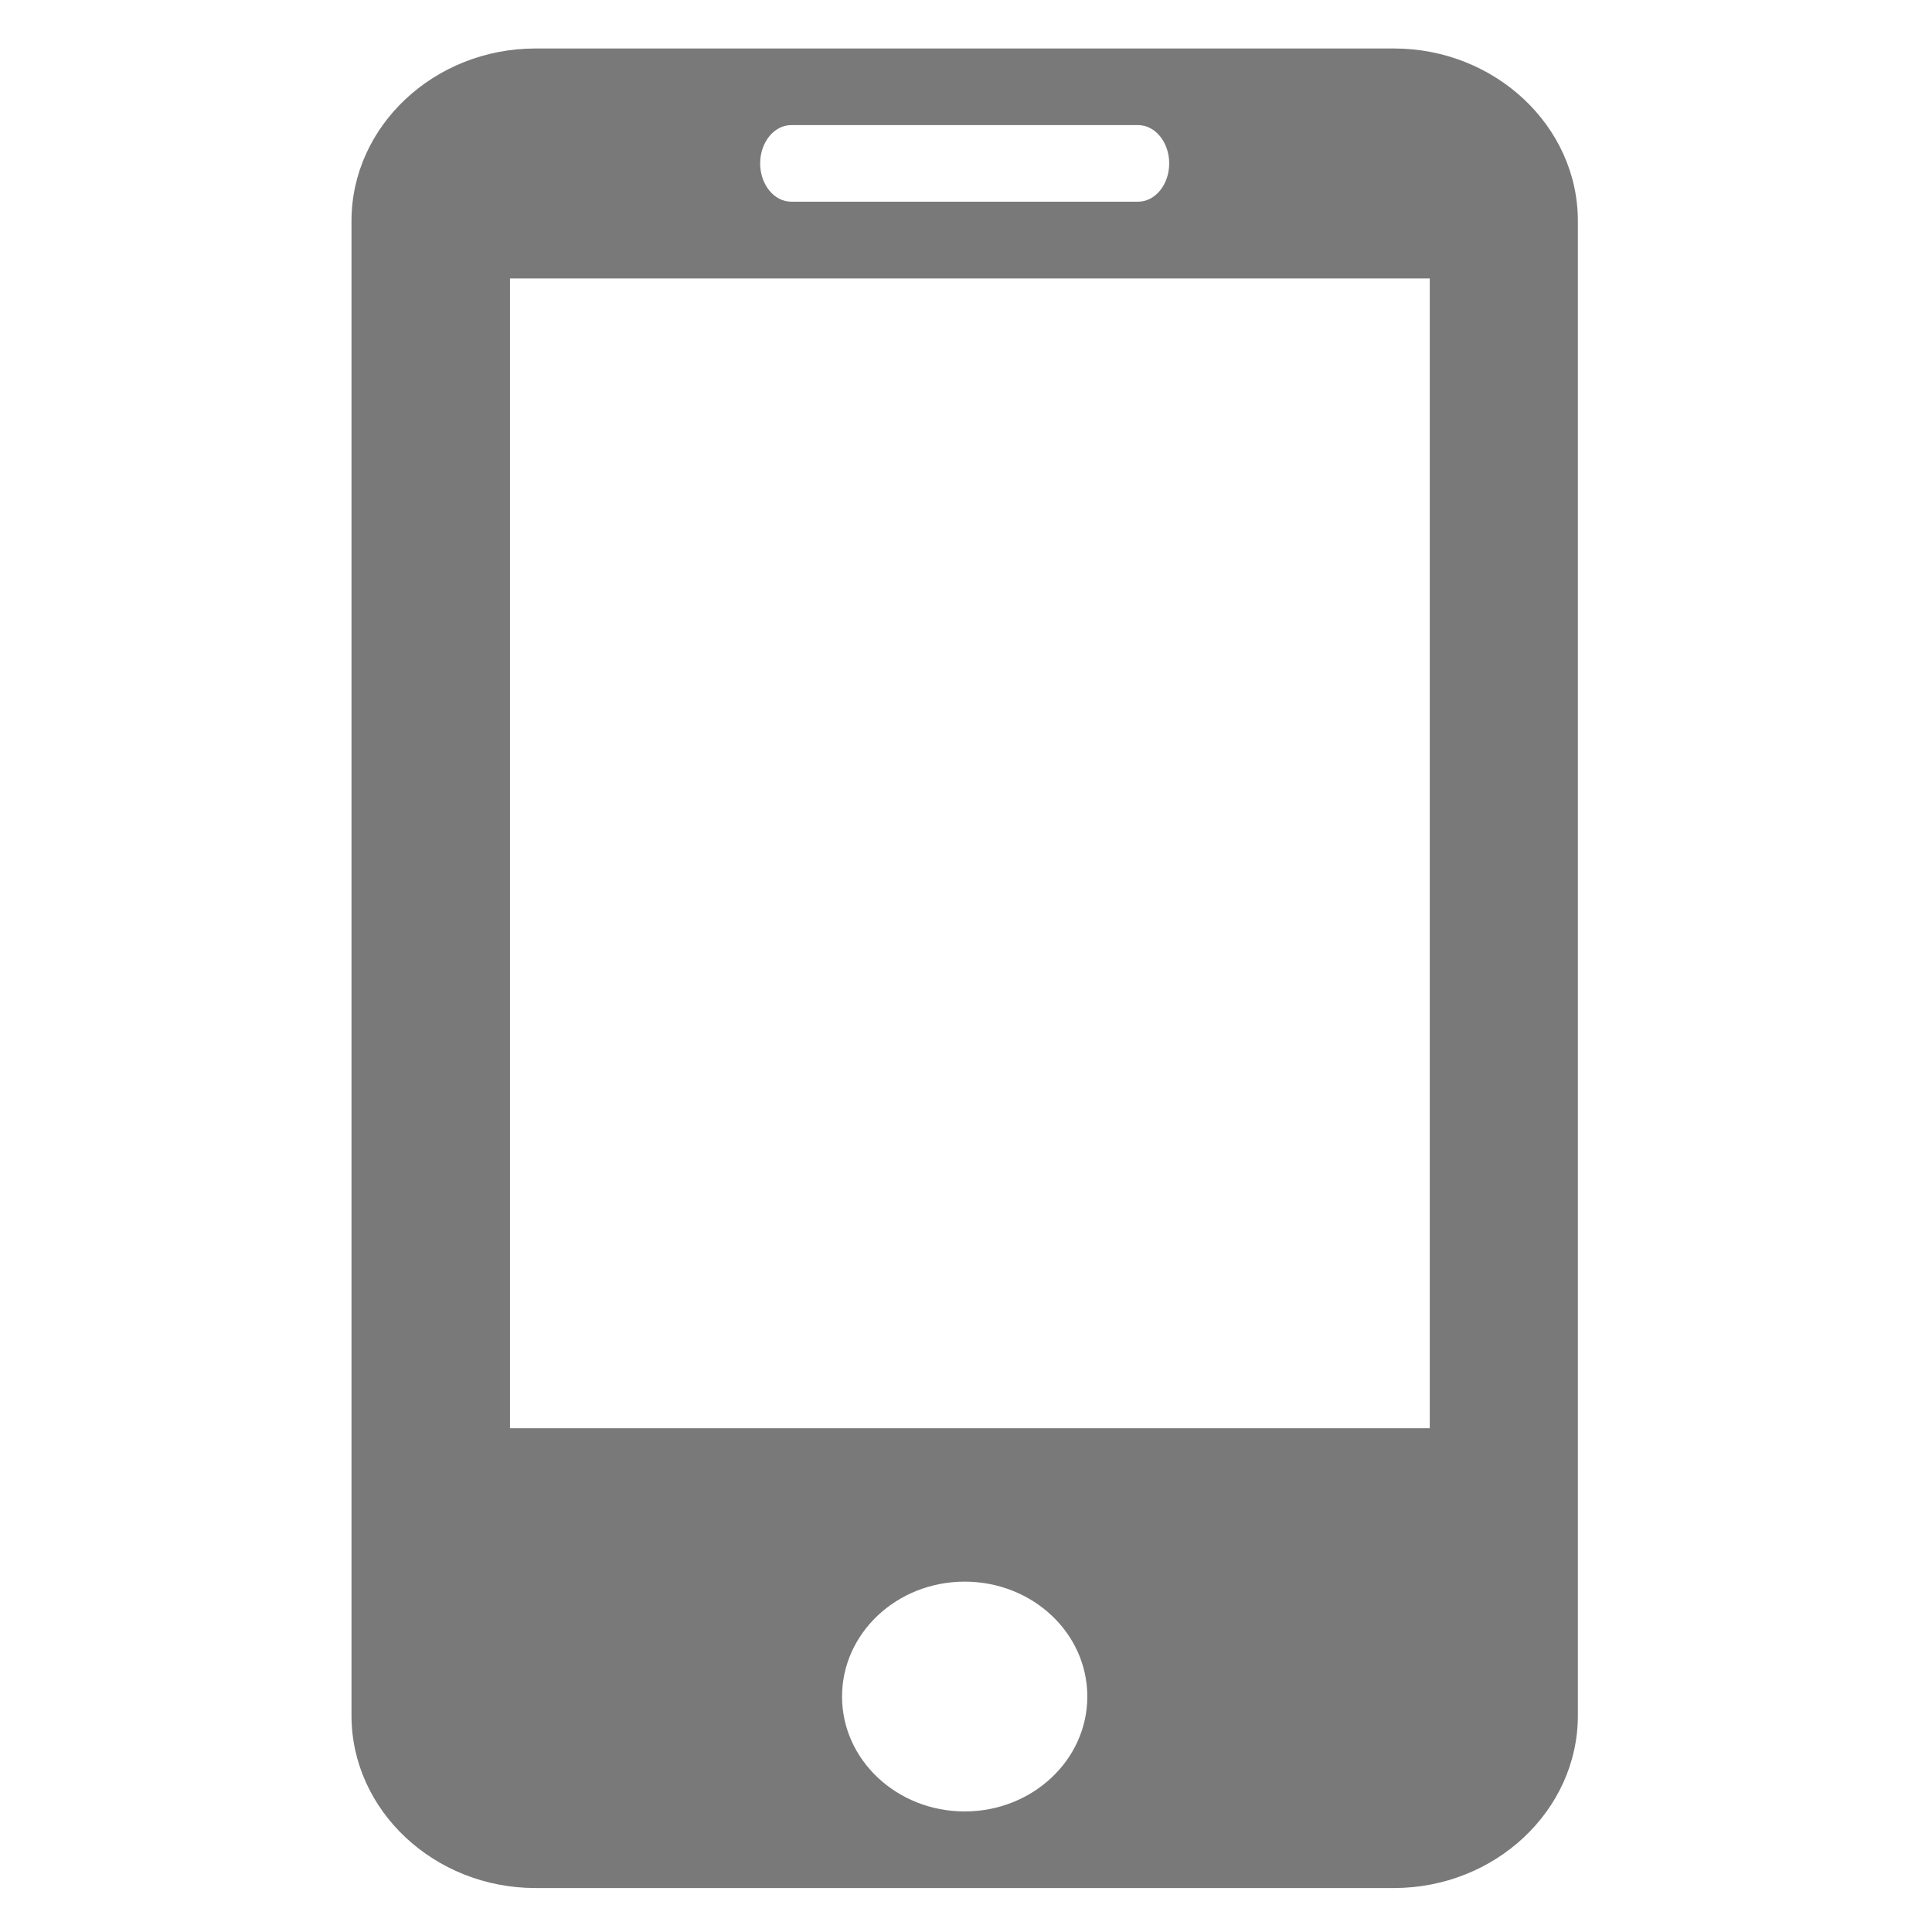
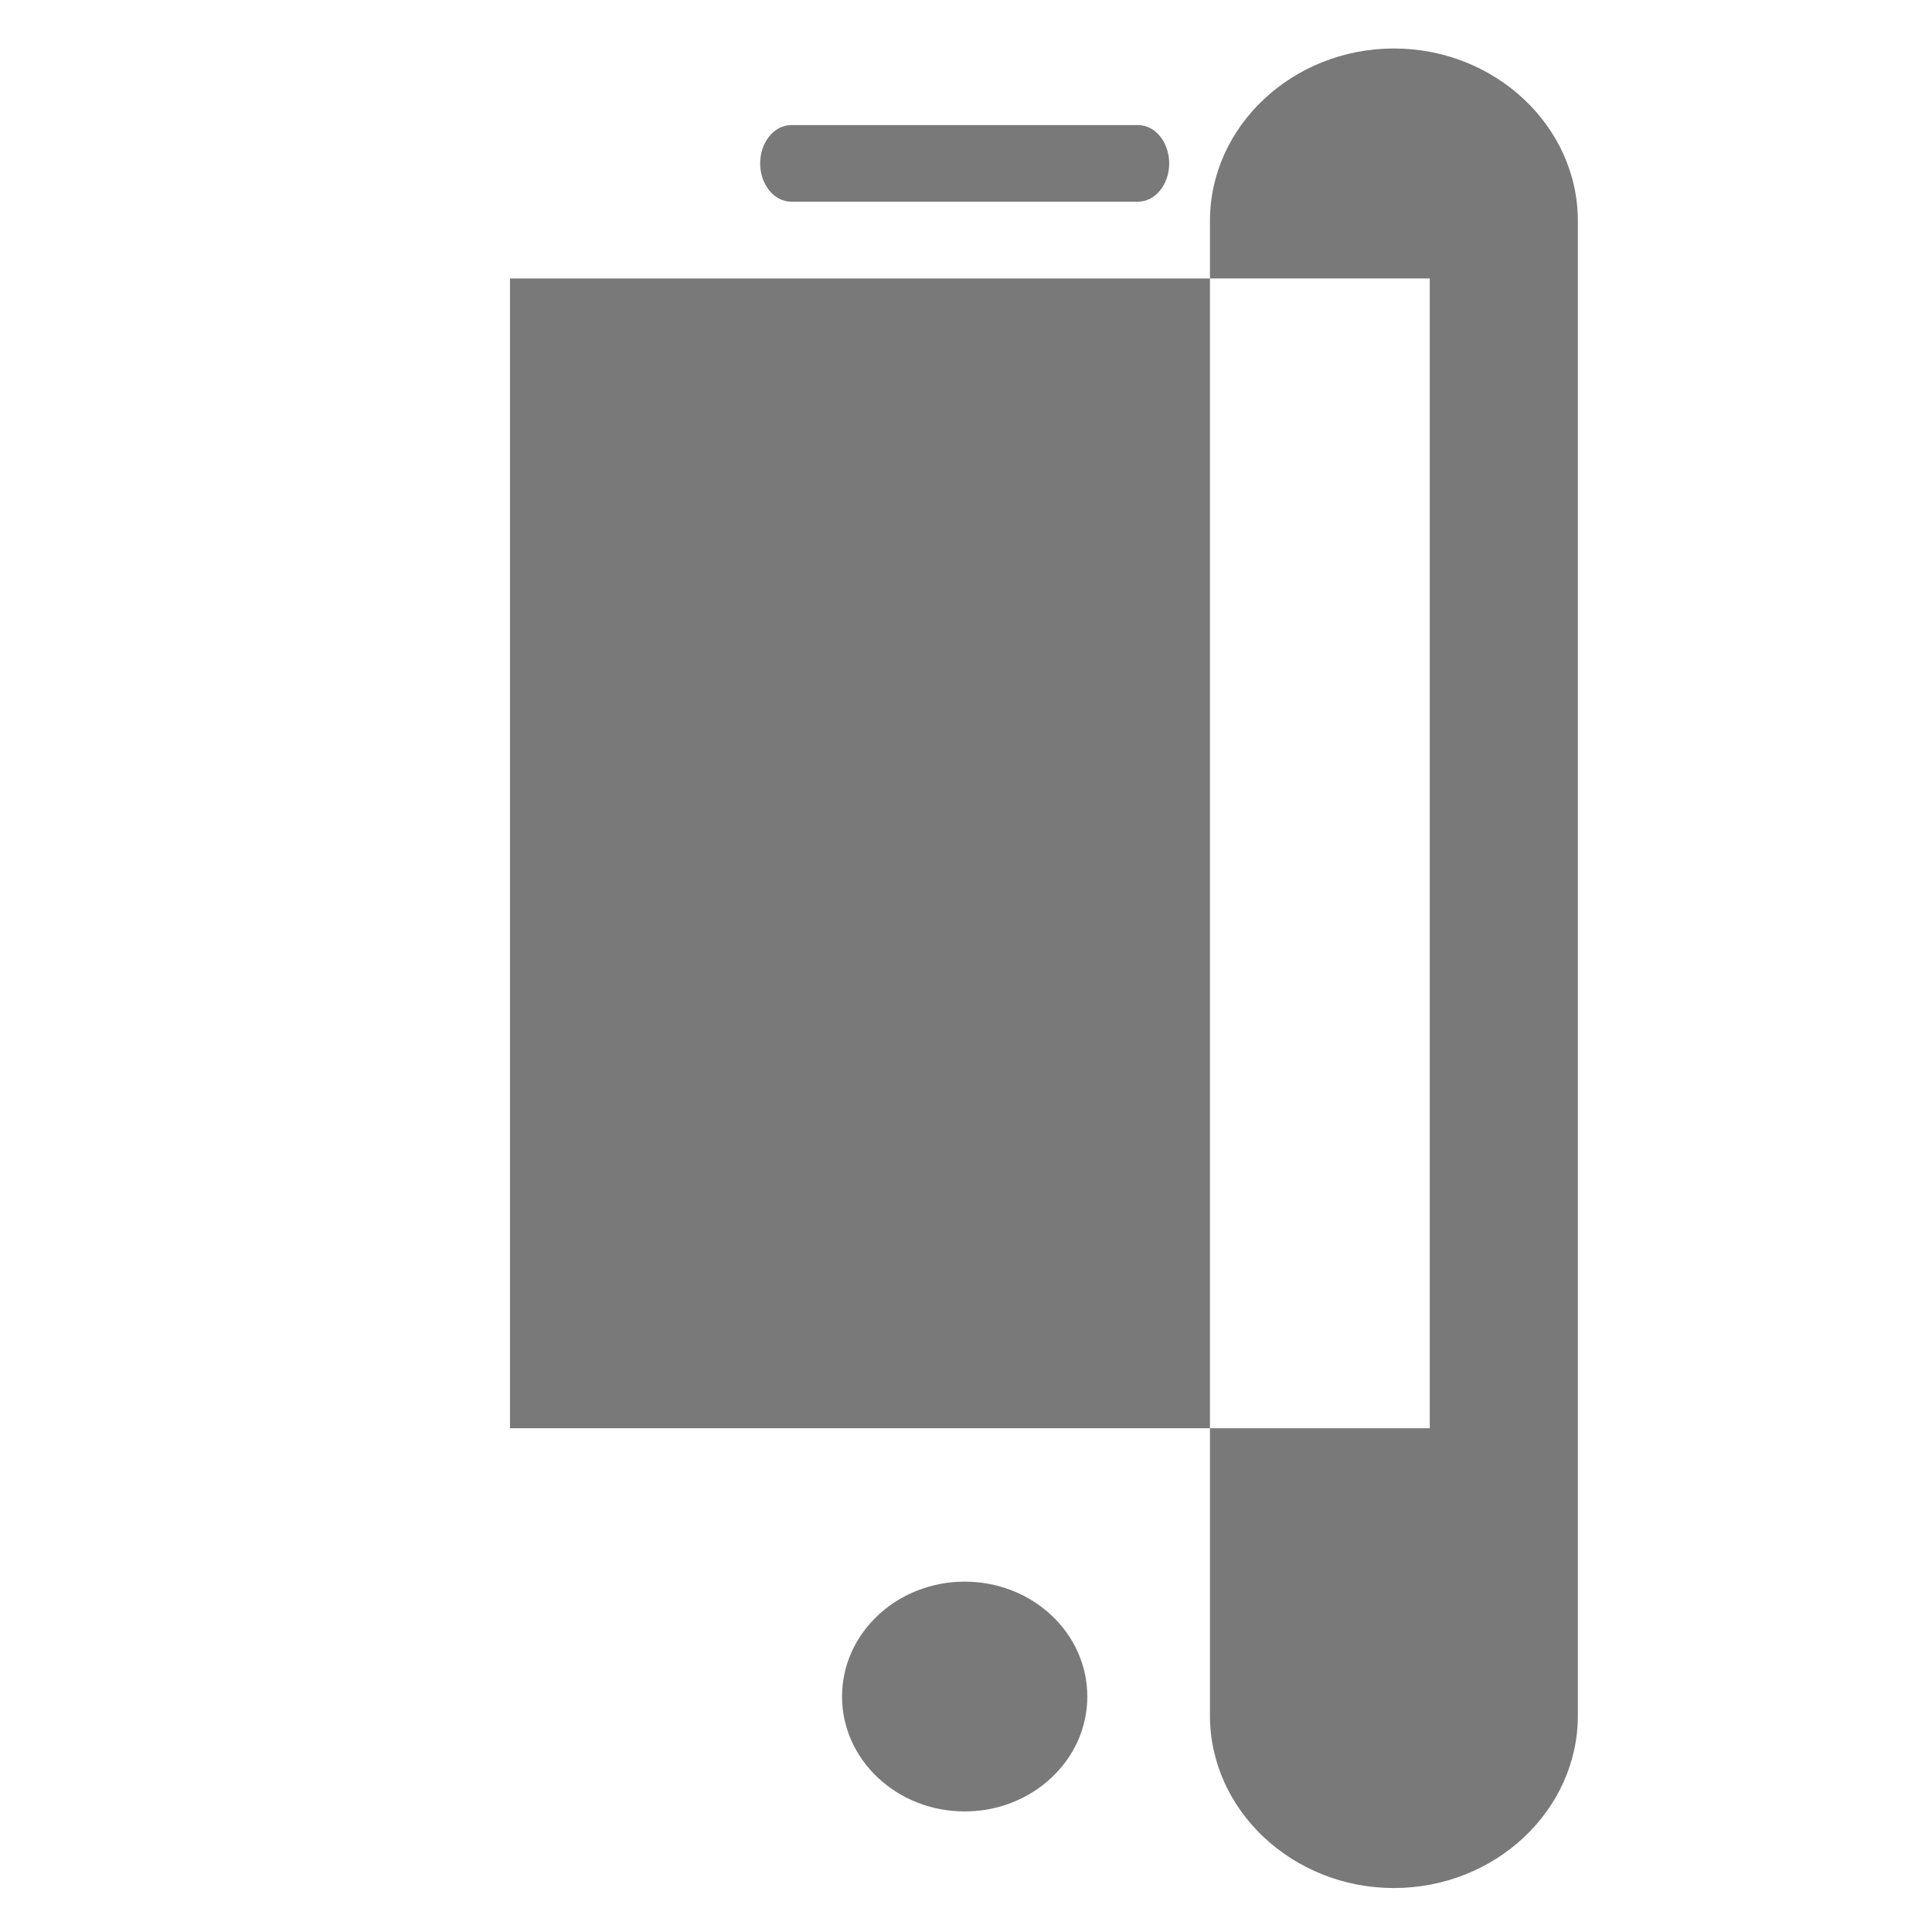
<svg xmlns="http://www.w3.org/2000/svg" t="1713333288039" class="icon" viewBox="0 0 1024 1024" version="1.1" p-id="9920" width="16" height="16">
-   <path d="M738.8 25.7c53.6 0 97.5 41.1 97.5 91.4v792.2c0 50.3-43.9 91.4-97.5 91.4h-455c-53.6 0-97.5-41.1-97.5-91.4V117.1c0-50.3 43.9-91.4 97.5-91.4h455zM419.4 66.3c-9.1 0-16.5 9.1-16.5 20.3s7.4 20.3 16.5 20.3h183.8c9.1 0 16.5-9.1 16.5-20.3s-7.4-20.3-16.5-20.3H419.4z m91.9 893.8c35.9 0 65-27.3 65-60.9 0-33.7-29.1-60.9-65-60.9s-65 27.3-65 60.9c0 33.6 29.1 60.9 65 60.9zM270.3 757h487.5V147.6H270.3V757z m0 0" fill="#797979" p-id="9921" />
+   <path d="M738.8 25.7c53.6 0 97.5 41.1 97.5 91.4v792.2c0 50.3-43.9 91.4-97.5 91.4c-53.6 0-97.5-41.1-97.5-91.4V117.1c0-50.3 43.9-91.4 97.5-91.4h455zM419.4 66.3c-9.1 0-16.5 9.1-16.5 20.3s7.4 20.3 16.5 20.3h183.8c9.1 0 16.5-9.1 16.5-20.3s-7.4-20.3-16.5-20.3H419.4z m91.9 893.8c35.9 0 65-27.3 65-60.9 0-33.7-29.1-60.9-65-60.9s-65 27.3-65 60.9c0 33.6 29.1 60.9 65 60.9zM270.3 757h487.5V147.6H270.3V757z m0 0" fill="#797979" p-id="9921" />
</svg>